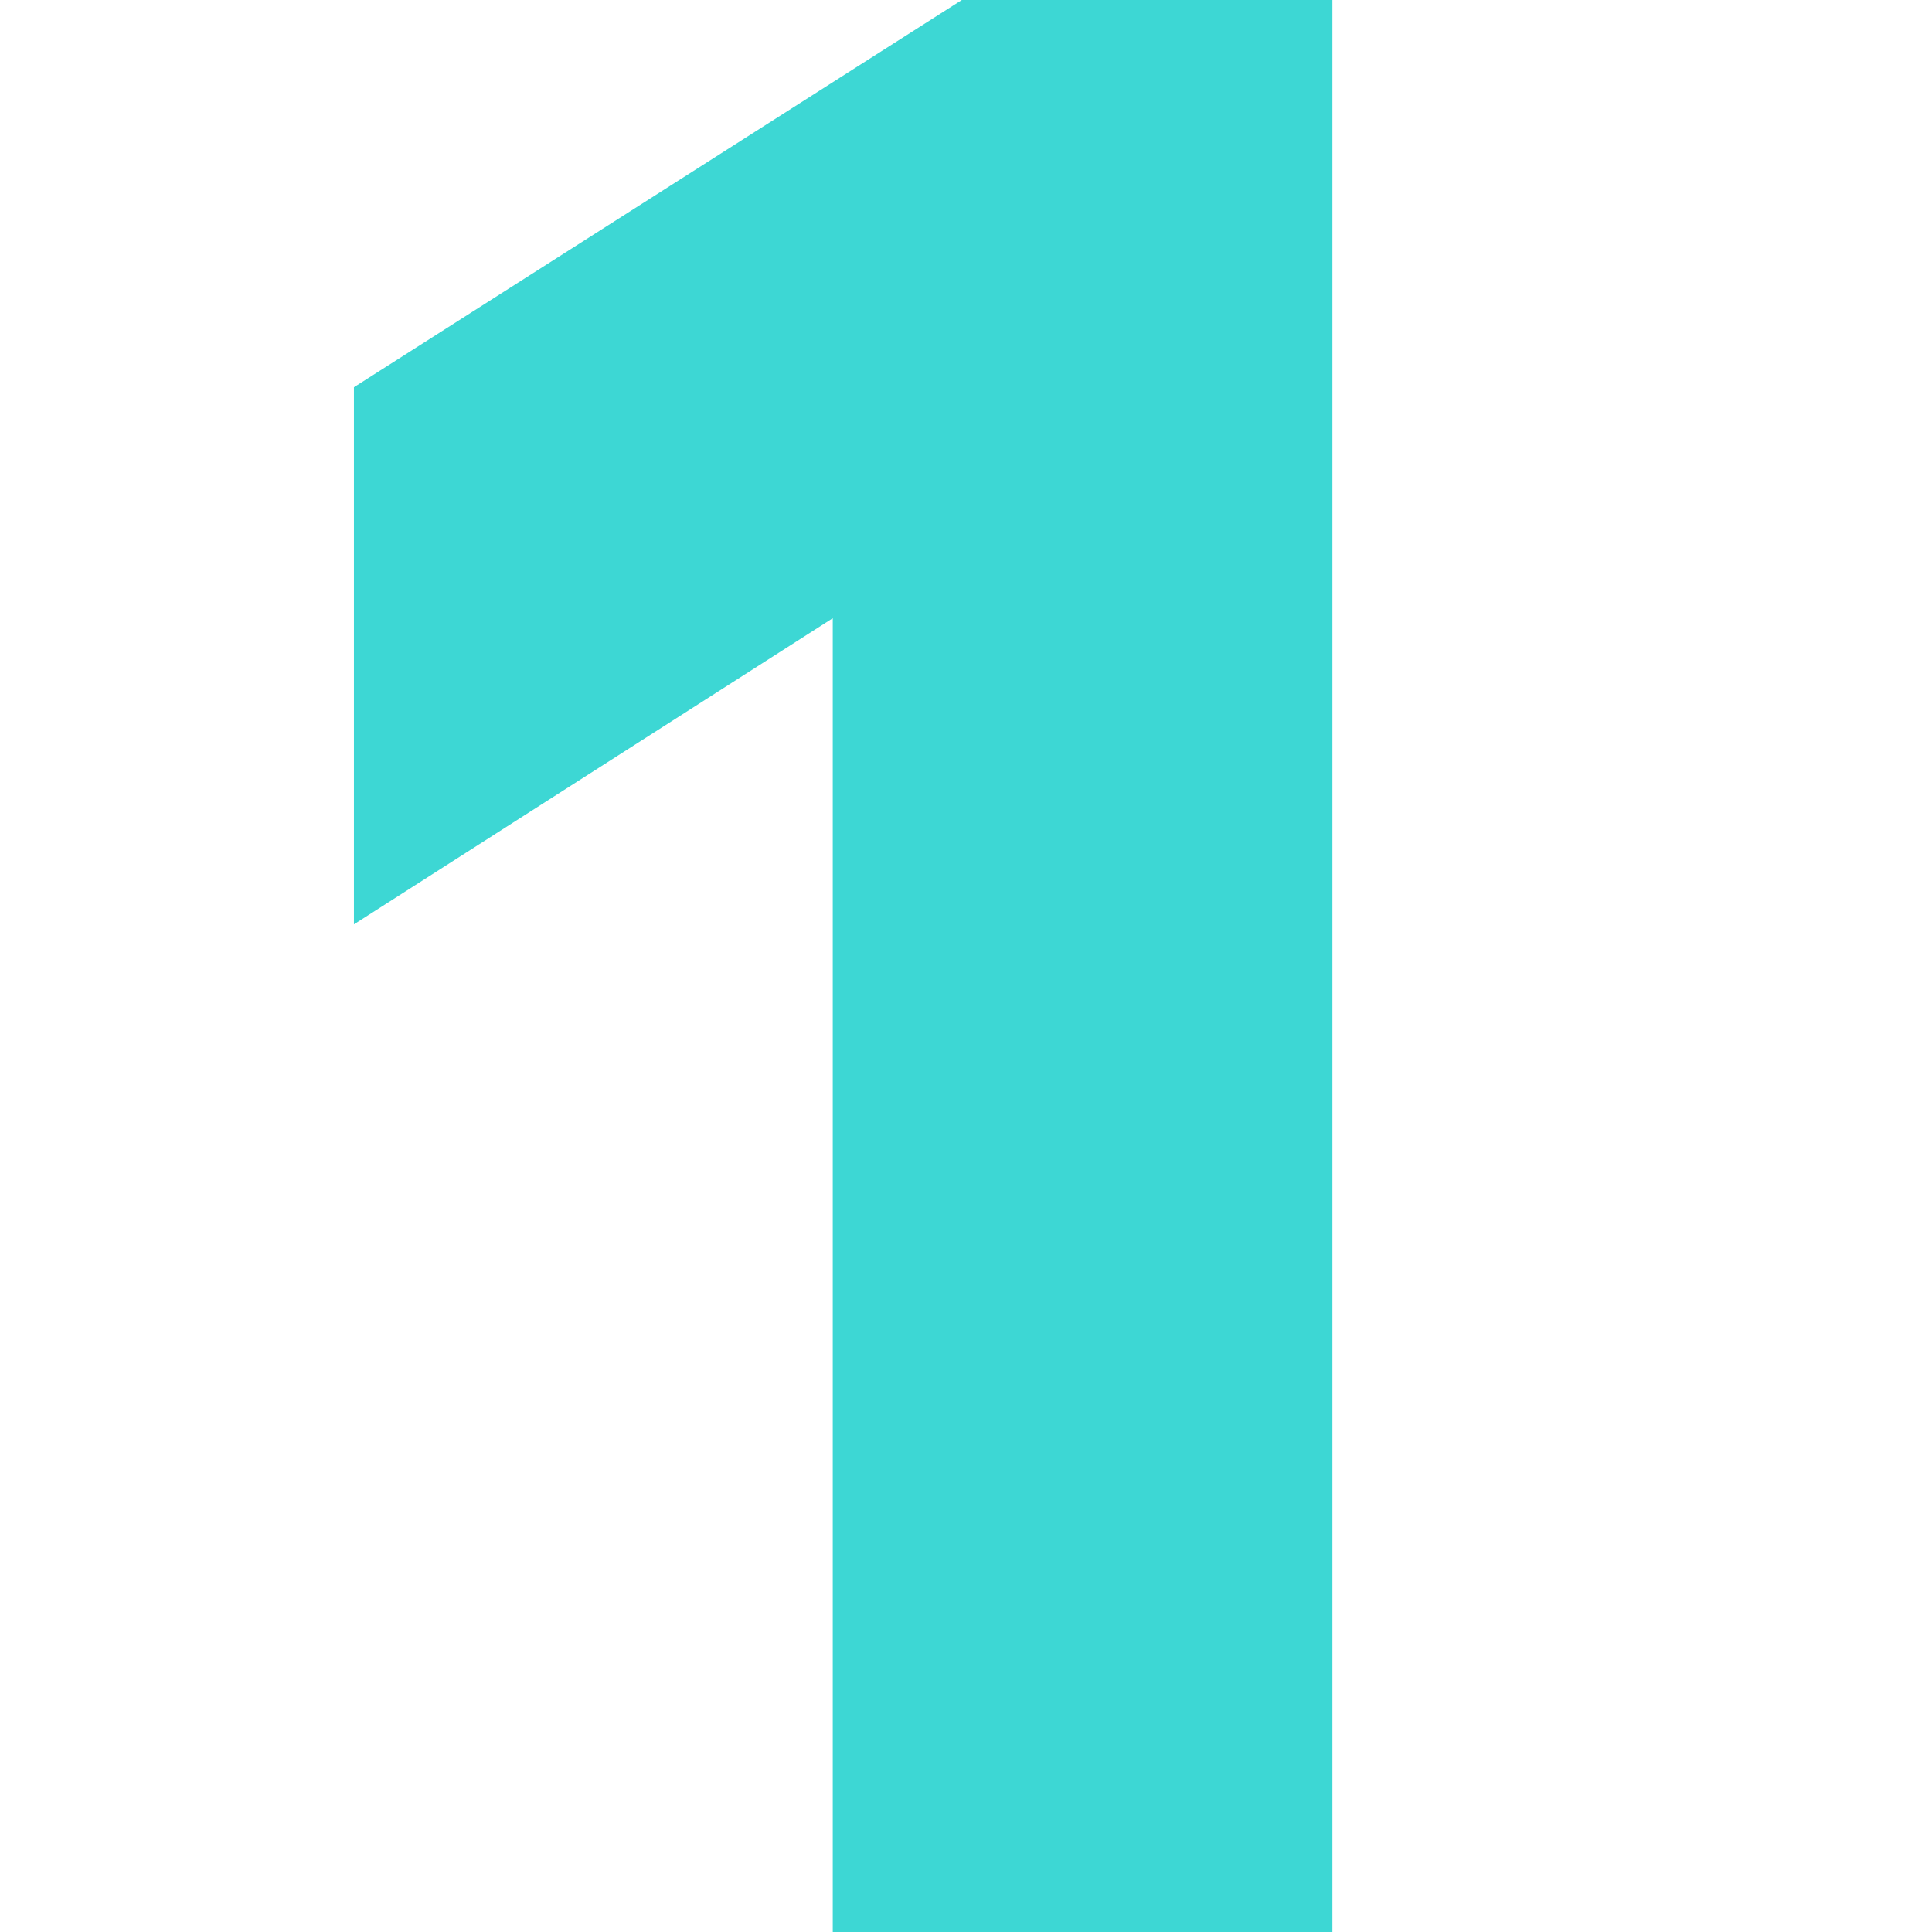
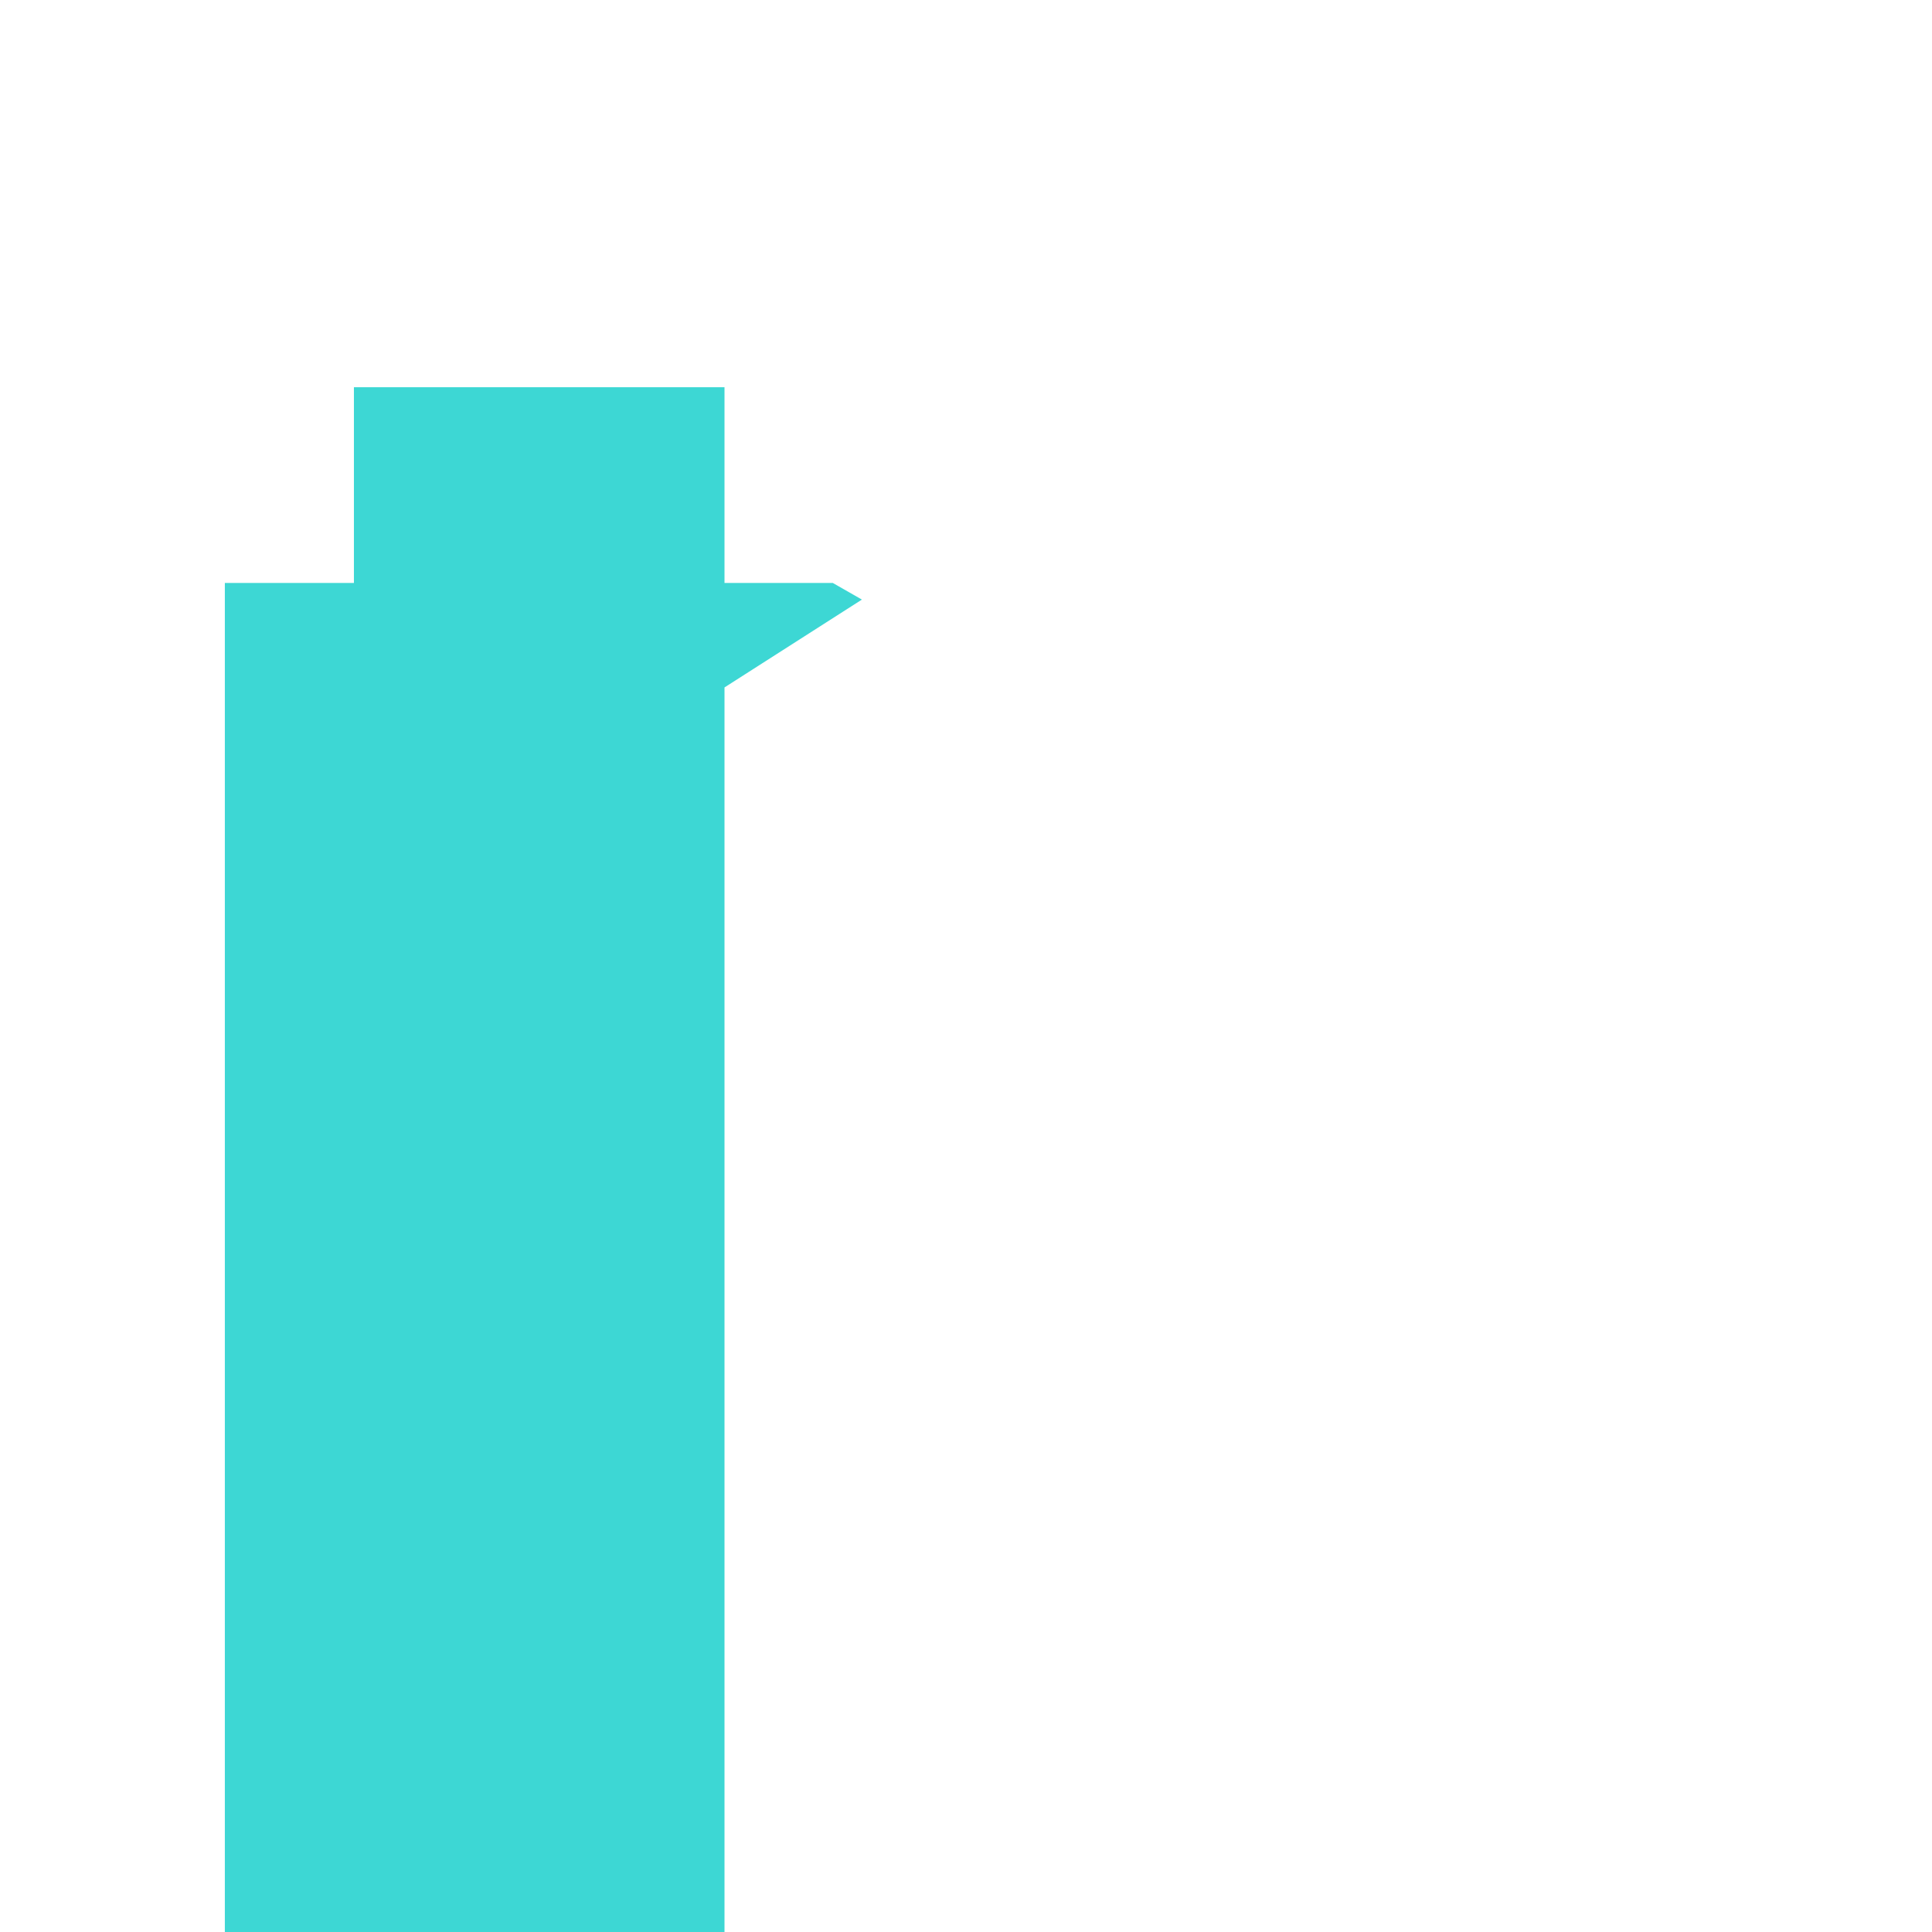
<svg xmlns="http://www.w3.org/2000/svg" version="1.1" viewBox="0 0 46.4 46.4">
  <defs>
    <style>
      .cls-1 {
        isolation: isolate;
      }

      .cls-2 {
        fill: #3dd7d4;
      }
    </style>
  </defs>
  <g>
    <g id="Layer_2">
      <g id="Layer_1-2">
        <g class="cls-1">
-           <path class="cls-2" d="M20,14l.7.4-12.2,7.8v-12.9L23.1,0h8.9v46.4h-12V14Z" />
+           <path class="cls-2" d="M20,14l.7.4-12.2,7.8v-12.9h8.9v46.4h-12V14Z" />
        </g>
      </g>
    </g>
  </g>
</svg>